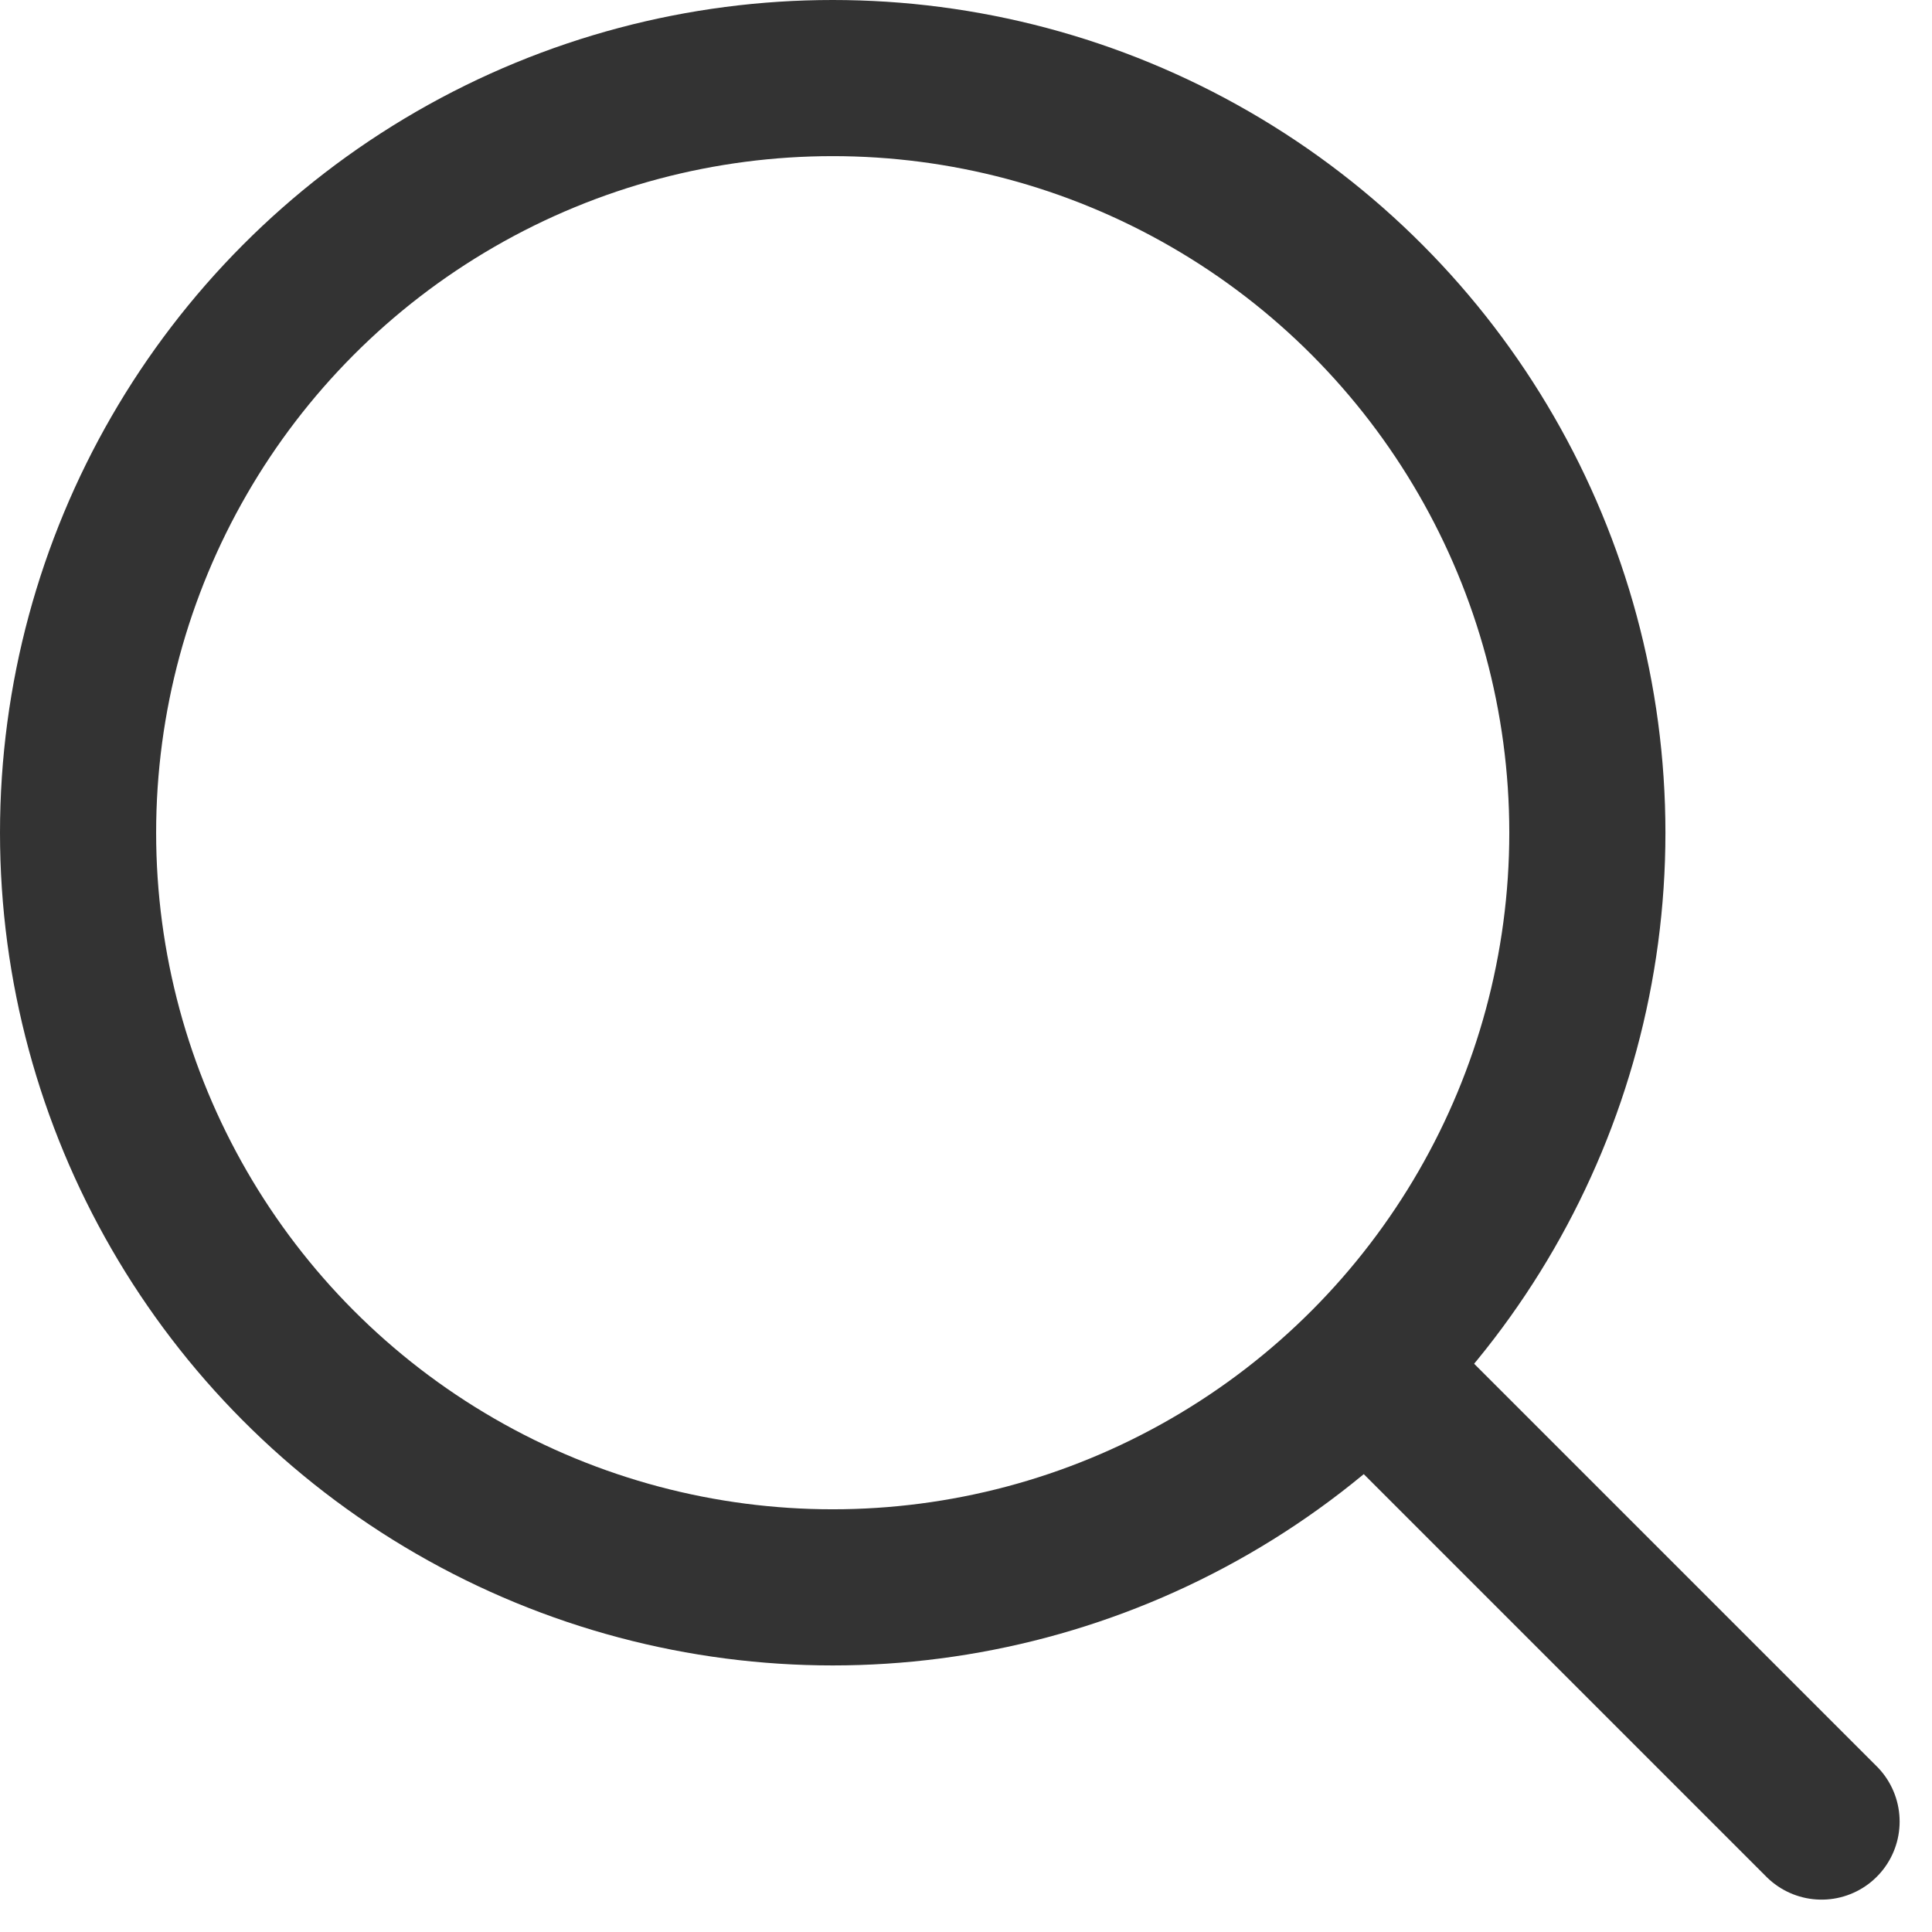
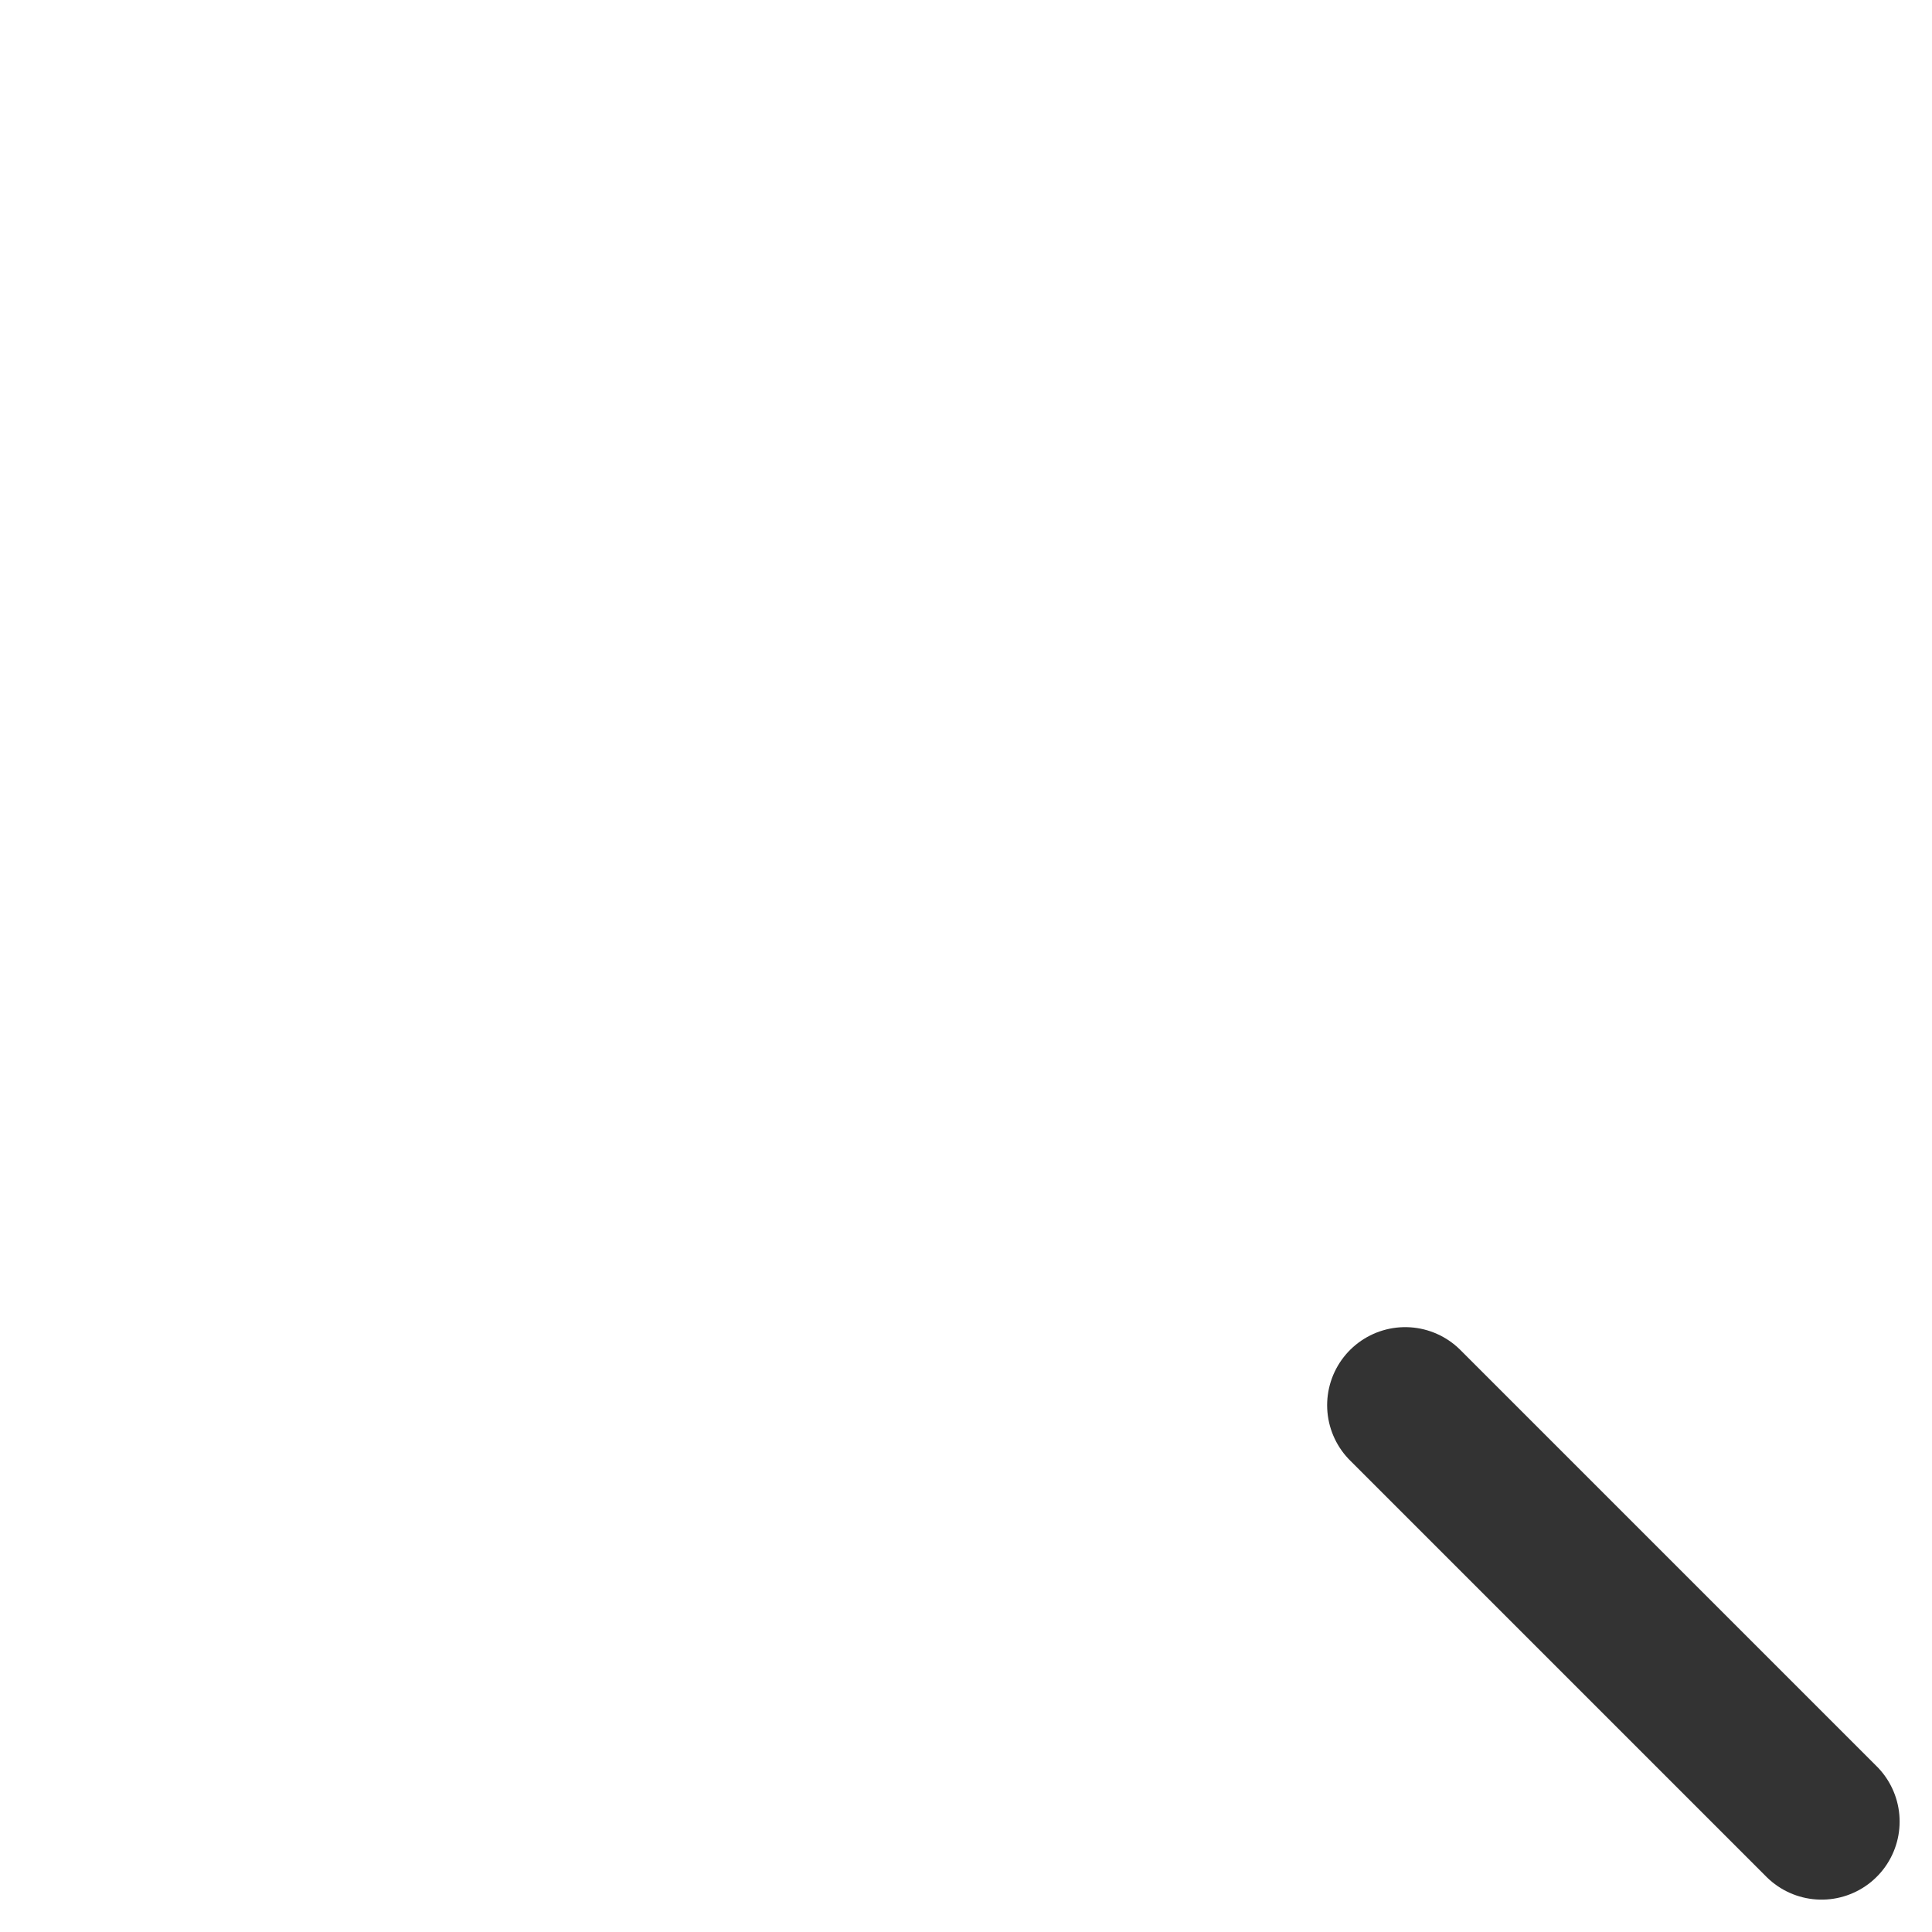
<svg xmlns="http://www.w3.org/2000/svg" id="Group_2" data-name="Group 2" width="18.561" height="18.561" viewBox="0 0 18.561 18.561">
  <g id="Oval" fill="none" stroke="#333" stroke-miterlimit="10" stroke-width="1.5">
-     <circle cx="8" cy="8" r="8" stroke="none" />
-     <circle cx="8" cy="8" r="7.25" fill="none" />
-   </g>
+     </g>
  <path id="Line_2" data-name="Line 2" d="M.5.5l4,4" transform="translate(13 13)" fill="none" stroke="#333" stroke-linecap="round" stroke-miterlimit="10" stroke-width="1.5" />
</svg>